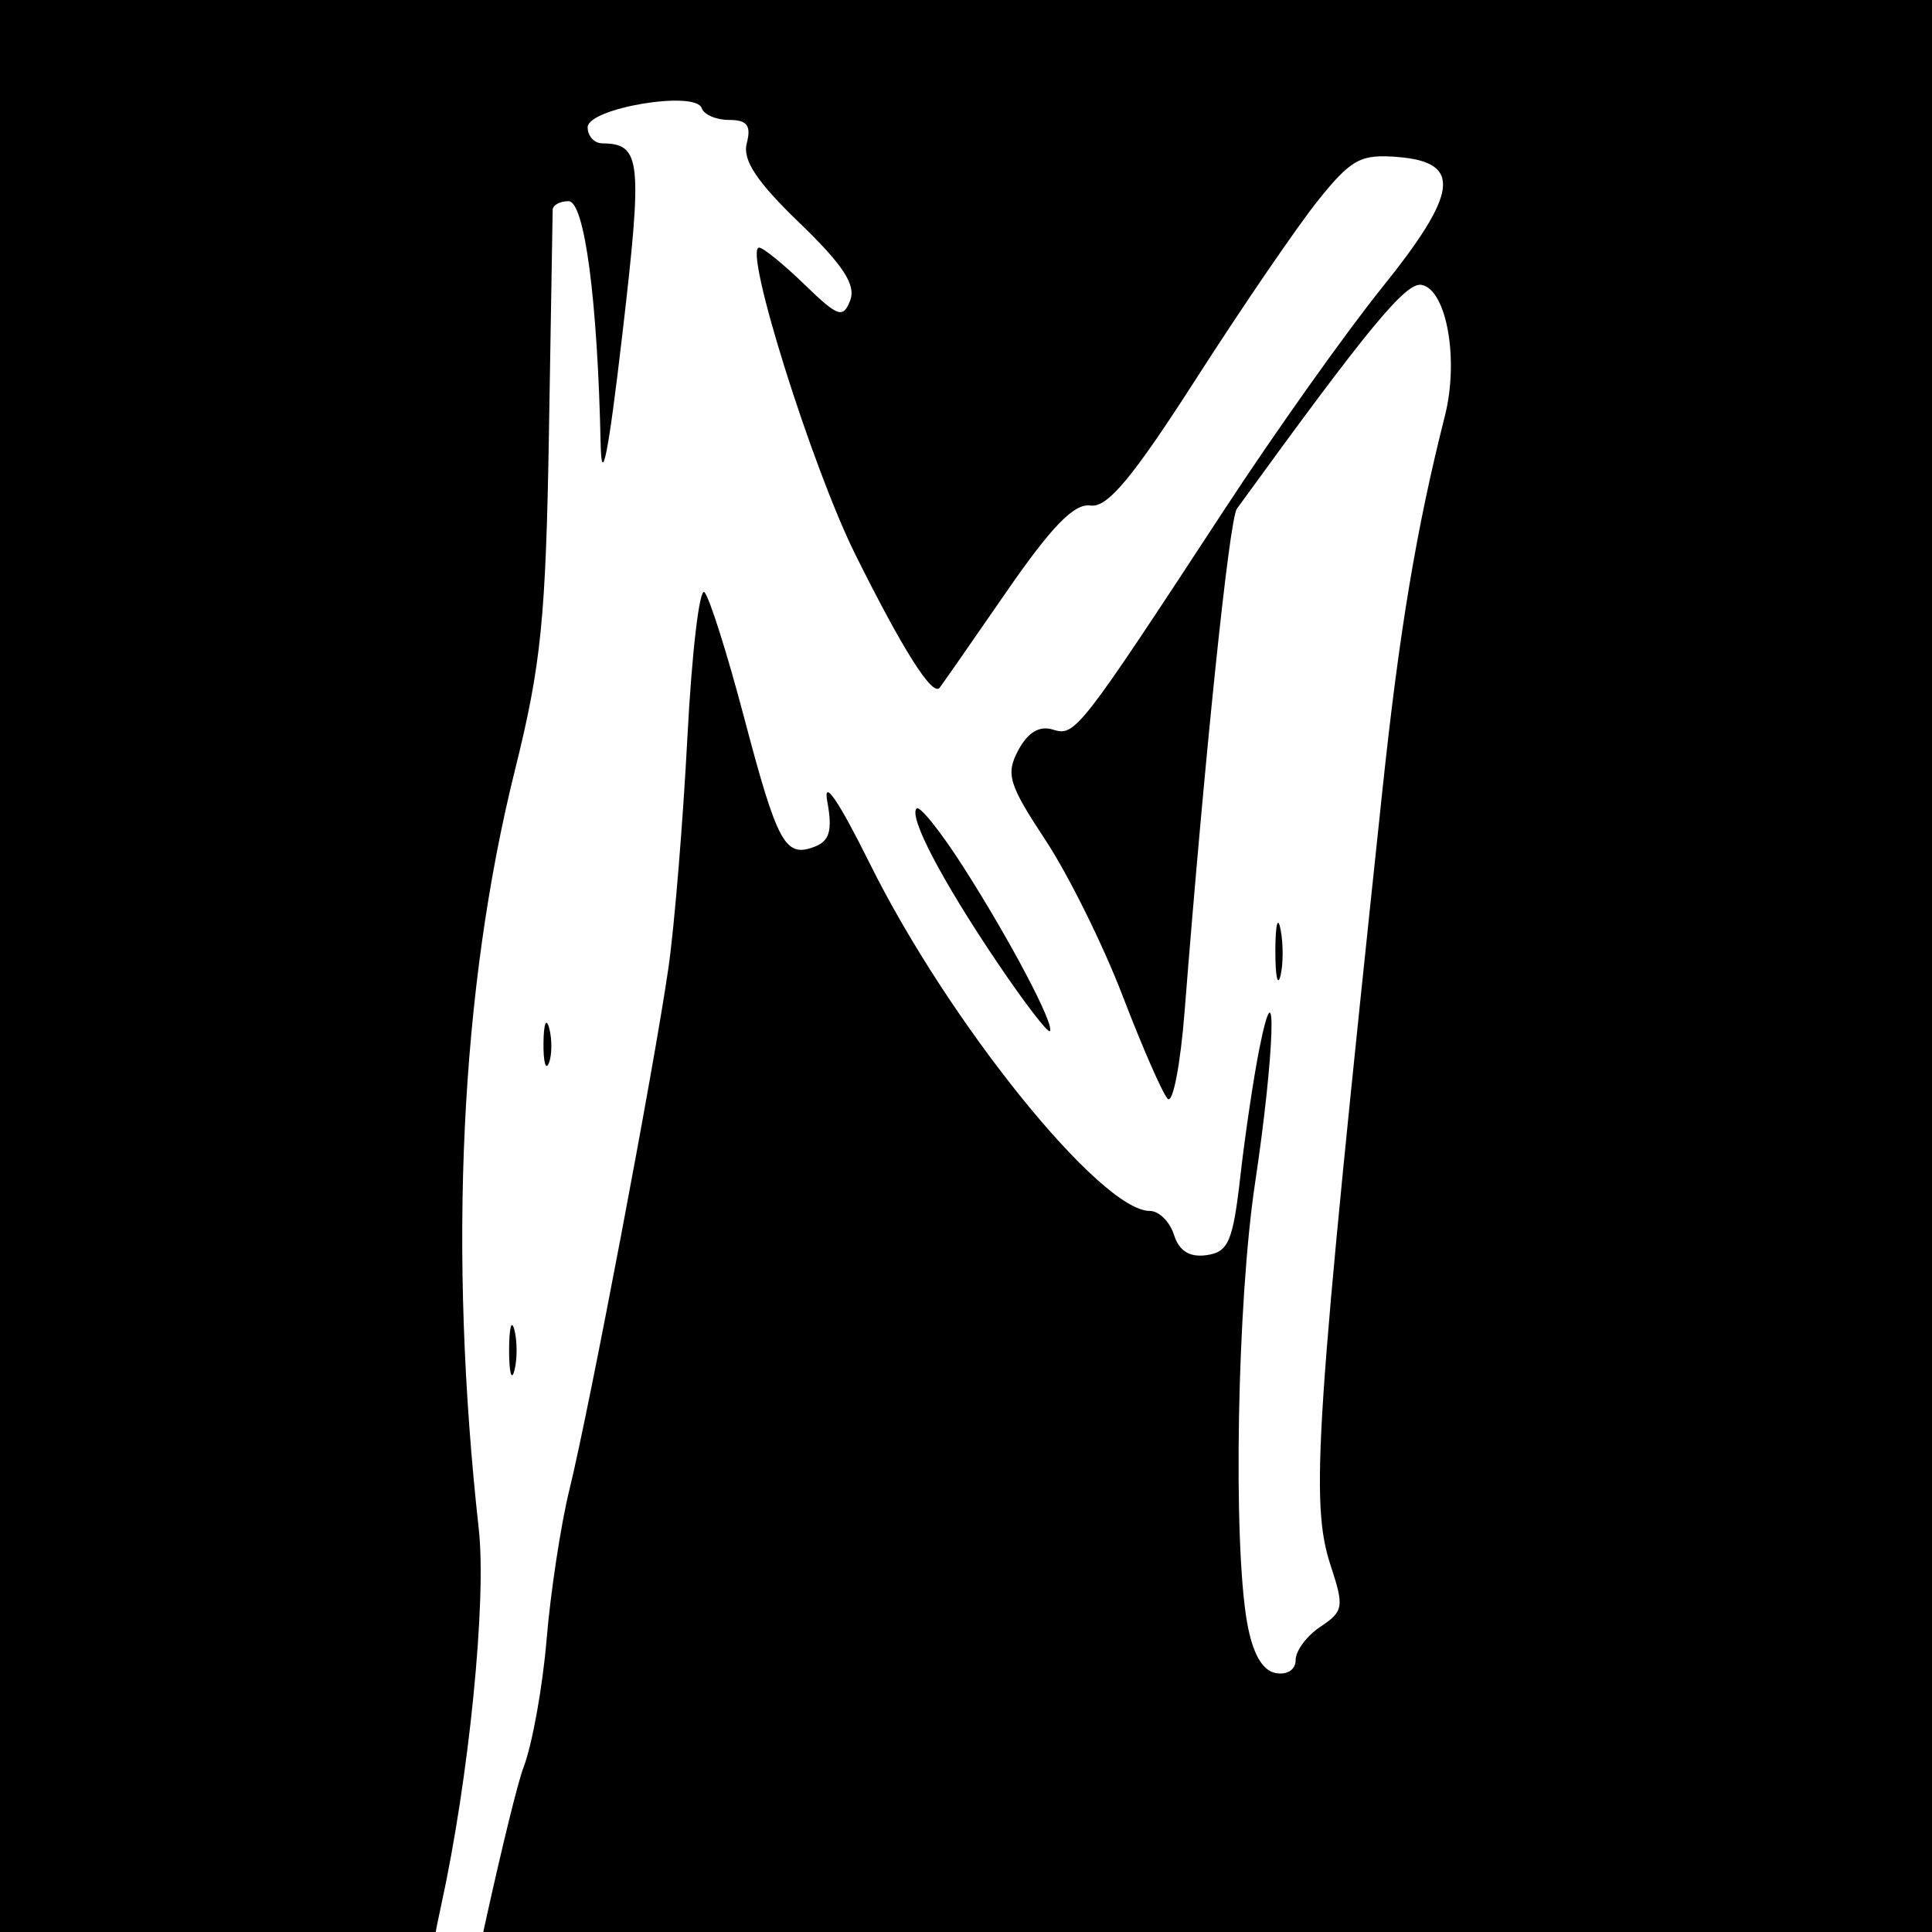
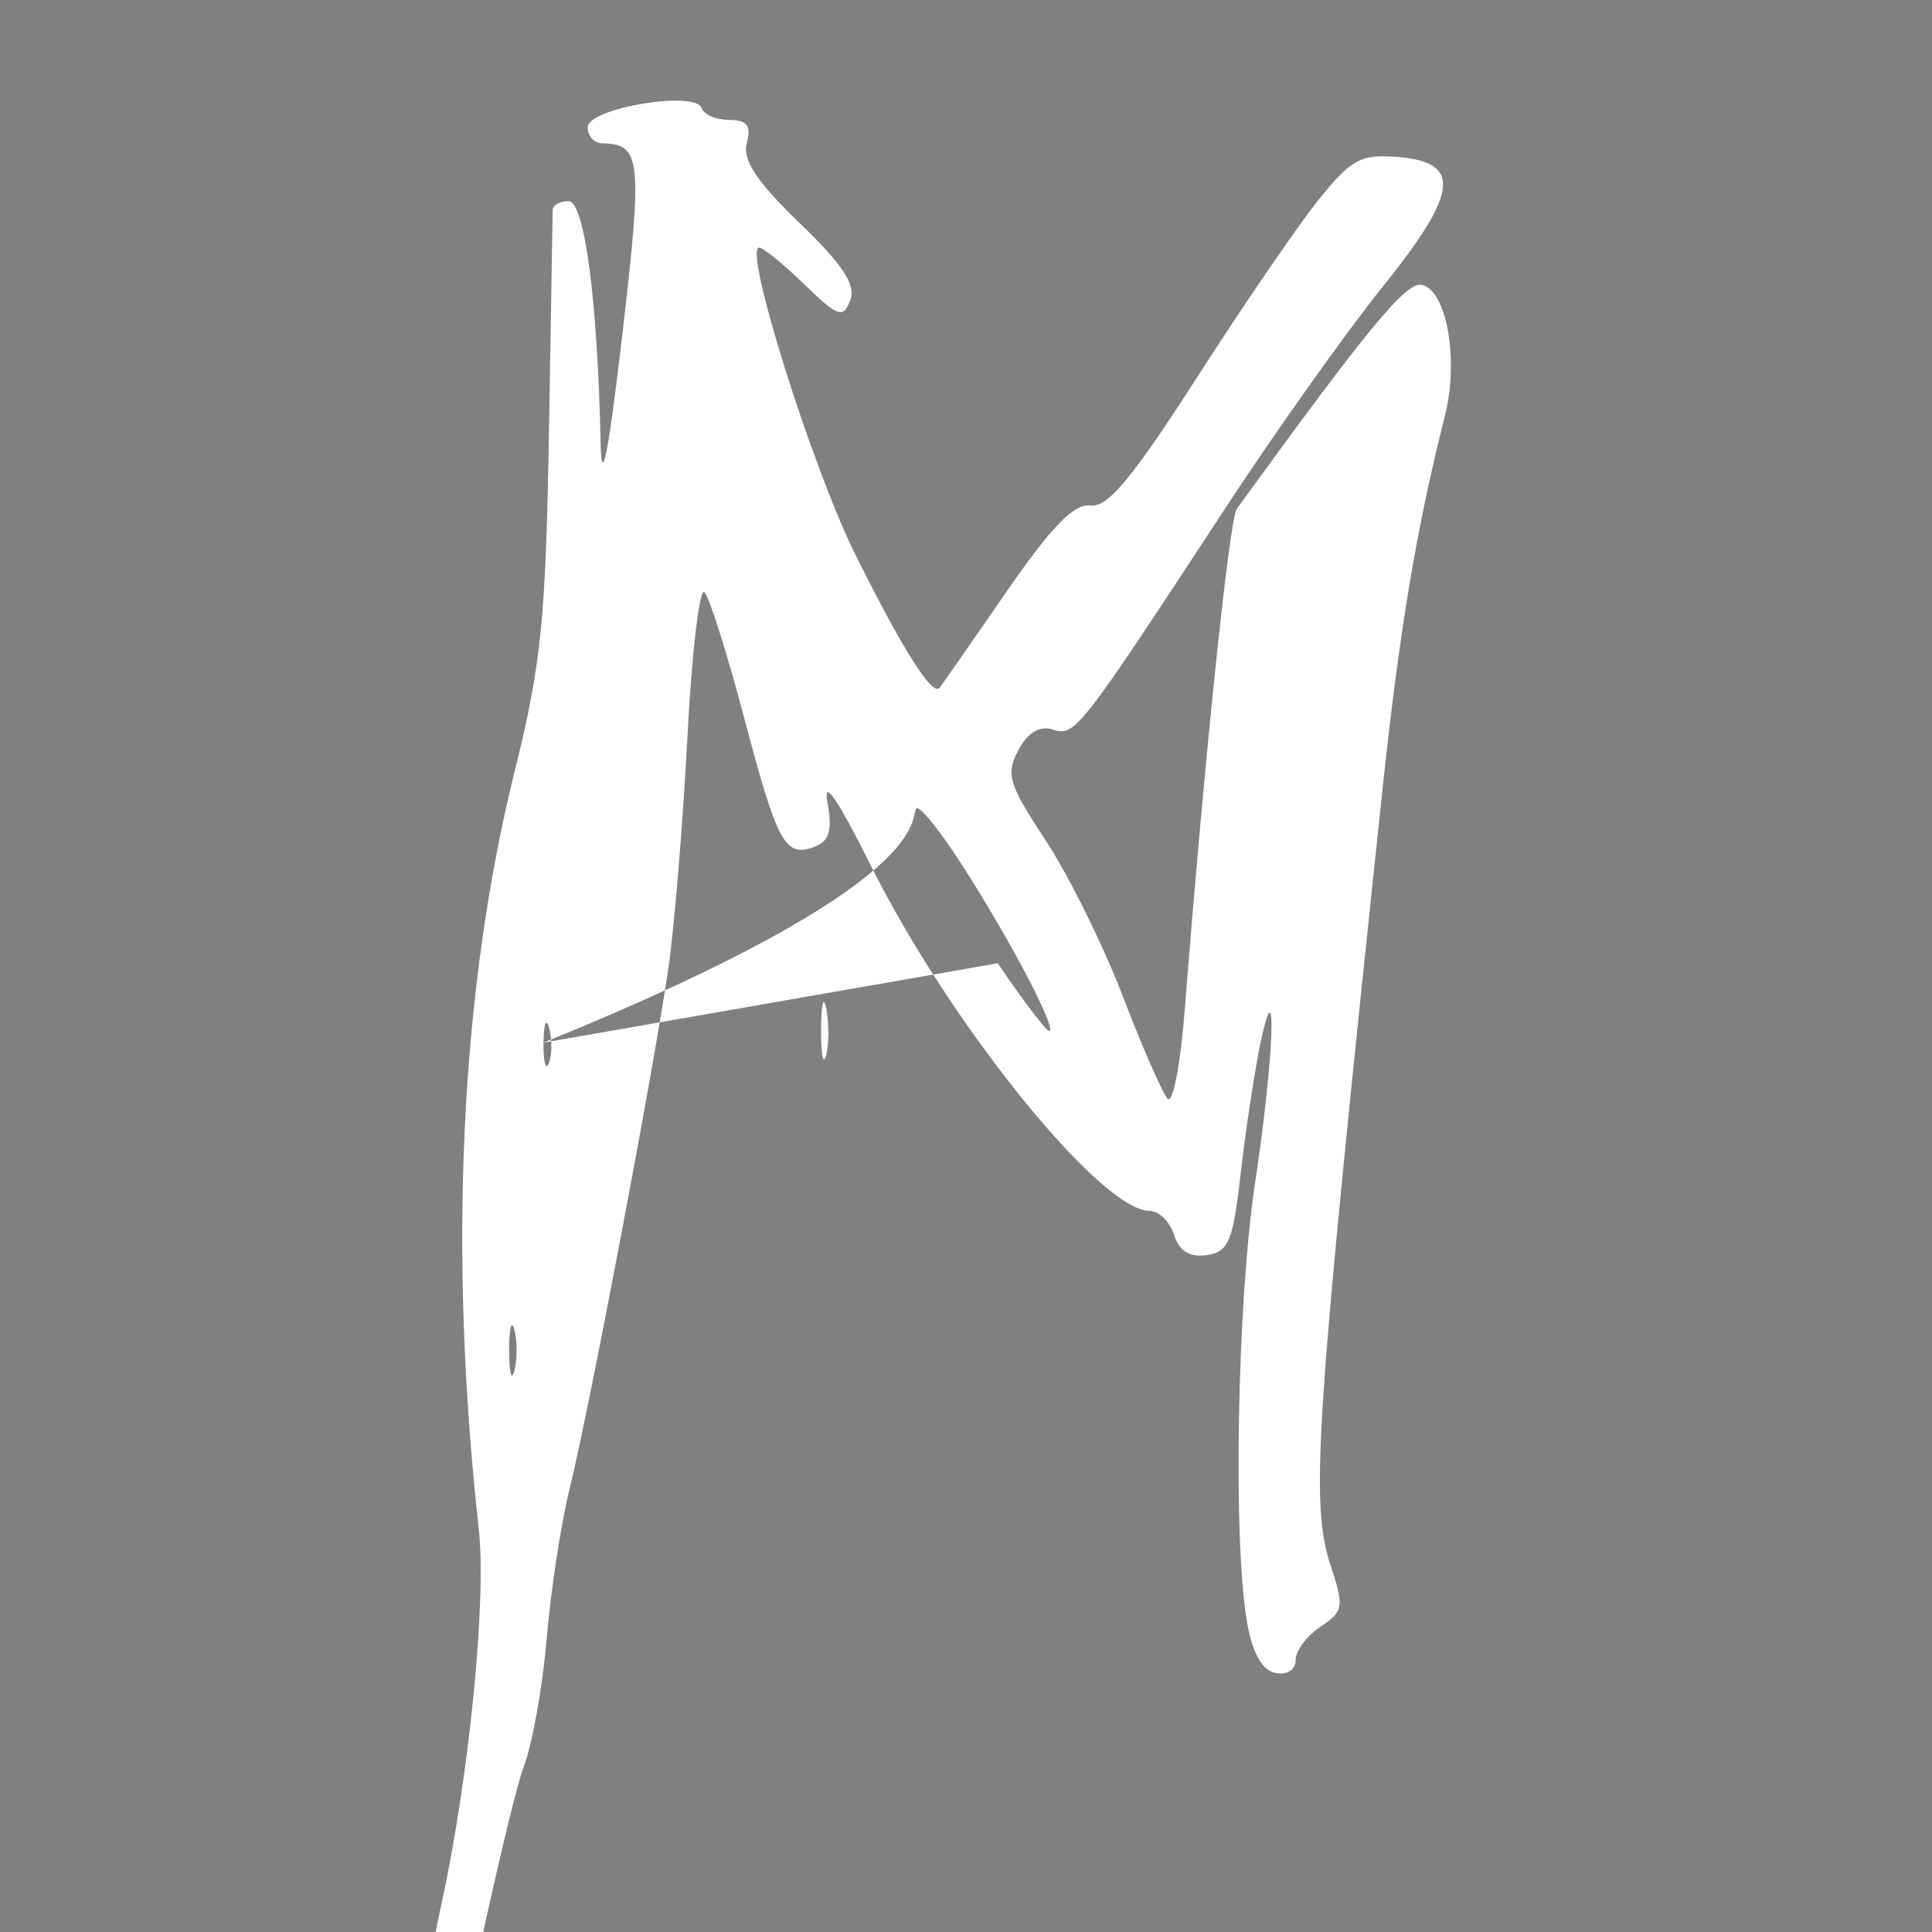
<svg xmlns="http://www.w3.org/2000/svg" xmlns:ns1="http://sodipodi.sourceforge.net/DTD/sodipodi-0.dtd" xmlns:ns2="http://www.inkscape.org/namespaces/inkscape" width="192" height="192" fill="none" version="1.1" id="svg4" ns1:docname="safari-pinned-tab.svg" ns2:version="1.1.2 (0a00cf5339, 2022-02-04)">
  <rect width="100%" height="100%" fill="#808080" stroke="none" />
  <defs id="defs8" />
  <ns1:namedview id="namedview6" pagecolor="#505050" bordercolor="#eeeeee" borderopacity="1" ns2:pageshadow="0" ns2:pageopacity="0" ns2:pagecheckerboard="0" showgrid="false" ns2:zoom="2.371754" ns2:cx="83.904149" ns2:cy="96.342201" ns2:window-width="1920" ns2:window-height="1024" ns2:window-x="0" ns2:window-y="0" ns2:window-maximized="1" ns2:current-layer="g920" />
  <g id="g920" transform="matrix(0.377,0,0,0.377,39.905,72.156)">
-     <rect style="fill:#000000;fill-opacity:1;stroke:#44352b;stroke-width:0;stroke-linecap:round;stroke-linejoin:round;paint-order:stroke fill markers" id="rect2365" width="509.879" height="509.879" x="-105.973" y="-191.618" />
-     <path style="display:inline;fill:#ffffff;fill-opacity:1;stroke-width:3.059" d="m 15.405,350.048 c 0,-6.026 13.575,-67.241 16.768,-75.615 2.295,-6.017 5.023,-21.162 6.063,-33.654 1.04,-12.492 3.752,-30.285 6.027,-39.54 C 49.544,179.757 66.646,89.594 70.376,63.564 71.944,52.627 74.183,25.359 75.351,2.969 76.519,-19.421 78.546,-36.63 79.855,-35.274 c 1.309,1.356 6.014,16.233 10.456,33.06 8.792,33.307 10.805,36.994 18.575,34.013 3.959,-1.519 4.742,-4.297 3.346,-11.879 -1.165,-6.331 2.898,-0.396 11.276,16.471 20.79,41.853 60.769,91.421 73.736,91.421 2.406,0 5.274,2.834 6.373,6.297 1.358,4.278 4.122,5.995 8.62,5.354 5.731,-0.816 6.925,-3.617 8.881,-20.83 1.243,-10.937 3.501,-26.082 5.019,-33.654 4.81,-24.001 3.993,1.388 -1.141,35.45 -4.734,31.407 -5.873,94.629 -2.09,115.959 1.426,8.037 3.977,12.554 7.472,13.227 3.069,0.59 5.308,-0.851 5.308,-3.418 0,-2.442 2.951,-6.4 6.557,-8.794 6.071,-4.031 6.269,-5.226 2.672,-16.125 -5.453,-16.523 -4.097,-36.839 13.638,-204.284 4.45,-42.019 8.977,-69.146 16.478,-98.754 3.748,-14.796 0.473,-33.267 -6.124,-34.537 -4.144,-0.798 -13.935,11.064 -48.711,59.013 -2,2.757 -8.495,65.237 -13.785,132.59 -1.102,14.031 -3.106,24.356 -4.453,22.946 C 200.609,96.842 195.283,84.674 190.121,71.213 184.96,57.751 175.798,39.248 169.761,30.095 160.028,15.336 159.216,12.649 162.588,6.348 c 2.513,-4.695 5.6,-6.534 9.102,-5.422 5.865,1.862 6.825,0.63 45.363,-58.21 13.225,-20.192 31.8,-46.35 41.277,-58.129 20.276,-25.2 21.292,-33.179 4.404,-34.587 -9.88,-0.823 -12.352,0.508 -21.06,11.345 -5.427,6.753 -19.844,27.824 -32.039,46.824 -16.952,26.414 -23.552,34.346 -28.033,33.695 -4.291,-0.624 -10.261,5.522 -22.289,22.946 -9.035,13.089 -16.901,24.385 -17.481,25.104 -1.892,2.346 -9.718,-10.03 -22.18,-35.078 -11.478,-23.069 -29.634,-80.958 -25.392,-80.958 1.061,0 6.424,4.358 11.919,9.684 8.903,8.629 10.22,9.086 12.095,4.201 1.559,-4.062 -1.91,-9.352 -13.379,-20.408 -11.324,-10.916 -15.054,-16.564 -13.887,-21.028 1.208,-4.619 0.087,-6.102 -4.625,-6.102 -3.421,0 -6.686,-1.397 -7.255,-3.104 -1.598,-4.795 -30.07,-0.014 -30.07,5.049 0,2.295 1.721,4.194 3.824,4.22 10.289,0.126 10.711,4.13 5.315,50.434 -3.662,31.419 -5.463,40.489 -5.714,28.761 -0.812,-38.01 -4.244,-63.945 -8.463,-63.945 -2.277,0 -4.158,1.033 -4.181,2.295 -0.028,1.262 -0.467,27.764 -0.986,58.894 -0.815,48.773 -2.052,61.042 -8.946,88.724 C 15.506,69.388 12.225,138.19 20.364,211.721 c 2.087,18.855 -2.601,65.744 -9.906,99.082 -5.675,25.898 -5.547,40.348 0.357,40.348 2.524,0 4.589,-0.497 4.589,-1.104 z M 28.353,164.526 c 0,-5.89 0.63,-8.299 1.399,-5.354 0.769,2.945 0.769,7.763 0,10.708 -0.769,2.945 -1.399,0.535 -1.399,-5.354 z m 9.065,-81.075 c 0.055,-5.048 0.748,-6.743 1.524,-3.766 0.775,2.977 0.725,7.107 -0.114,9.178 -0.838,2.071 -1.473,-0.365 -1.41,-5.412 z M 157.171,62.527 C 142.473,40.772 133.614,23.881 135.771,21.724 c 0.825,-0.825 6.362,6.103 12.306,15.395 12.379,19.352 24.248,41.882 22.808,43.297 -0.537,0.529 -6.709,-7.521 -13.714,-17.888 z m 73.166,-3.552 c 0.035,-6.731 0.661,-9.124 1.392,-5.318 0.732,3.806 0.704,9.313 -0.055,12.238 -0.766,2.925 -1.365,-0.189 -1.331,-6.92 z" id="path838-6" ns1:nodetypes="csscssscsscsscsccscssssssssscssssssssssssscsssssssscscccsssccscssccccccssccccccc" />
+     <path style="display:inline;fill:#ffffff;fill-opacity:1;stroke-width:3.059" d="m 15.405,350.048 c 0,-6.026 13.575,-67.241 16.768,-75.615 2.295,-6.017 5.023,-21.162 6.063,-33.654 1.04,-12.492 3.752,-30.285 6.027,-39.54 C 49.544,179.757 66.646,89.594 70.376,63.564 71.944,52.627 74.183,25.359 75.351,2.969 76.519,-19.421 78.546,-36.63 79.855,-35.274 c 1.309,1.356 6.014,16.233 10.456,33.06 8.792,33.307 10.805,36.994 18.575,34.013 3.959,-1.519 4.742,-4.297 3.346,-11.879 -1.165,-6.331 2.898,-0.396 11.276,16.471 20.79,41.853 60.769,91.421 73.736,91.421 2.406,0 5.274,2.834 6.373,6.297 1.358,4.278 4.122,5.995 8.62,5.354 5.731,-0.816 6.925,-3.617 8.881,-20.83 1.243,-10.937 3.501,-26.082 5.019,-33.654 4.81,-24.001 3.993,1.388 -1.141,35.45 -4.734,31.407 -5.873,94.629 -2.09,115.959 1.426,8.037 3.977,12.554 7.472,13.227 3.069,0.59 5.308,-0.851 5.308,-3.418 0,-2.442 2.951,-6.4 6.557,-8.794 6.071,-4.031 6.269,-5.226 2.672,-16.125 -5.453,-16.523 -4.097,-36.839 13.638,-204.284 4.45,-42.019 8.977,-69.146 16.478,-98.754 3.748,-14.796 0.473,-33.267 -6.124,-34.537 -4.144,-0.798 -13.935,11.064 -48.711,59.013 -2,2.757 -8.495,65.237 -13.785,132.59 -1.102,14.031 -3.106,24.356 -4.453,22.946 C 200.609,96.842 195.283,84.674 190.121,71.213 184.96,57.751 175.798,39.248 169.761,30.095 160.028,15.336 159.216,12.649 162.588,6.348 c 2.513,-4.695 5.6,-6.534 9.102,-5.422 5.865,1.862 6.825,0.63 45.363,-58.21 13.225,-20.192 31.8,-46.35 41.277,-58.129 20.276,-25.2 21.292,-33.179 4.404,-34.587 -9.88,-0.823 -12.352,0.508 -21.06,11.345 -5.427,6.753 -19.844,27.824 -32.039,46.824 -16.952,26.414 -23.552,34.346 -28.033,33.695 -4.291,-0.624 -10.261,5.522 -22.289,22.946 -9.035,13.089 -16.901,24.385 -17.481,25.104 -1.892,2.346 -9.718,-10.03 -22.18,-35.078 -11.478,-23.069 -29.634,-80.958 -25.392,-80.958 1.061,0 6.424,4.358 11.919,9.684 8.903,8.629 10.22,9.086 12.095,4.201 1.559,-4.062 -1.91,-9.352 -13.379,-20.408 -11.324,-10.916 -15.054,-16.564 -13.887,-21.028 1.208,-4.619 0.087,-6.102 -4.625,-6.102 -3.421,0 -6.686,-1.397 -7.255,-3.104 -1.598,-4.795 -30.07,-0.014 -30.07,5.049 0,2.295 1.721,4.194 3.824,4.22 10.289,0.126 10.711,4.13 5.315,50.434 -3.662,31.419 -5.463,40.489 -5.714,28.761 -0.812,-38.01 -4.244,-63.945 -8.463,-63.945 -2.277,0 -4.158,1.033 -4.181,2.295 -0.028,1.262 -0.467,27.764 -0.986,58.894 -0.815,48.773 -2.052,61.042 -8.946,88.724 C 15.506,69.388 12.225,138.19 20.364,211.721 c 2.087,18.855 -2.601,65.744 -9.906,99.082 -5.675,25.898 -5.547,40.348 0.357,40.348 2.524,0 4.589,-0.497 4.589,-1.104 z M 28.353,164.526 c 0,-5.89 0.63,-8.299 1.399,-5.354 0.769,2.945 0.769,7.763 0,10.708 -0.769,2.945 -1.399,0.535 -1.399,-5.354 z m 9.065,-81.075 c 0.055,-5.048 0.748,-6.743 1.524,-3.766 0.775,2.977 0.725,7.107 -0.114,9.178 -0.838,2.071 -1.473,-0.365 -1.41,-5.412 z C 142.473,40.772 133.614,23.881 135.771,21.724 c 0.825,-0.825 6.362,6.103 12.306,15.395 12.379,19.352 24.248,41.882 22.808,43.297 -0.537,0.529 -6.709,-7.521 -13.714,-17.888 z m 73.166,-3.552 c 0.035,-6.731 0.661,-9.124 1.392,-5.318 0.732,3.806 0.704,9.313 -0.055,12.238 -0.766,2.925 -1.365,-0.189 -1.331,-6.92 z" id="path838-6" ns1:nodetypes="csscssscsscsscsccscssssssssscssssssssssssscsssssssscscccsssccscssccccccssccccccc" />
  </g>
</svg>